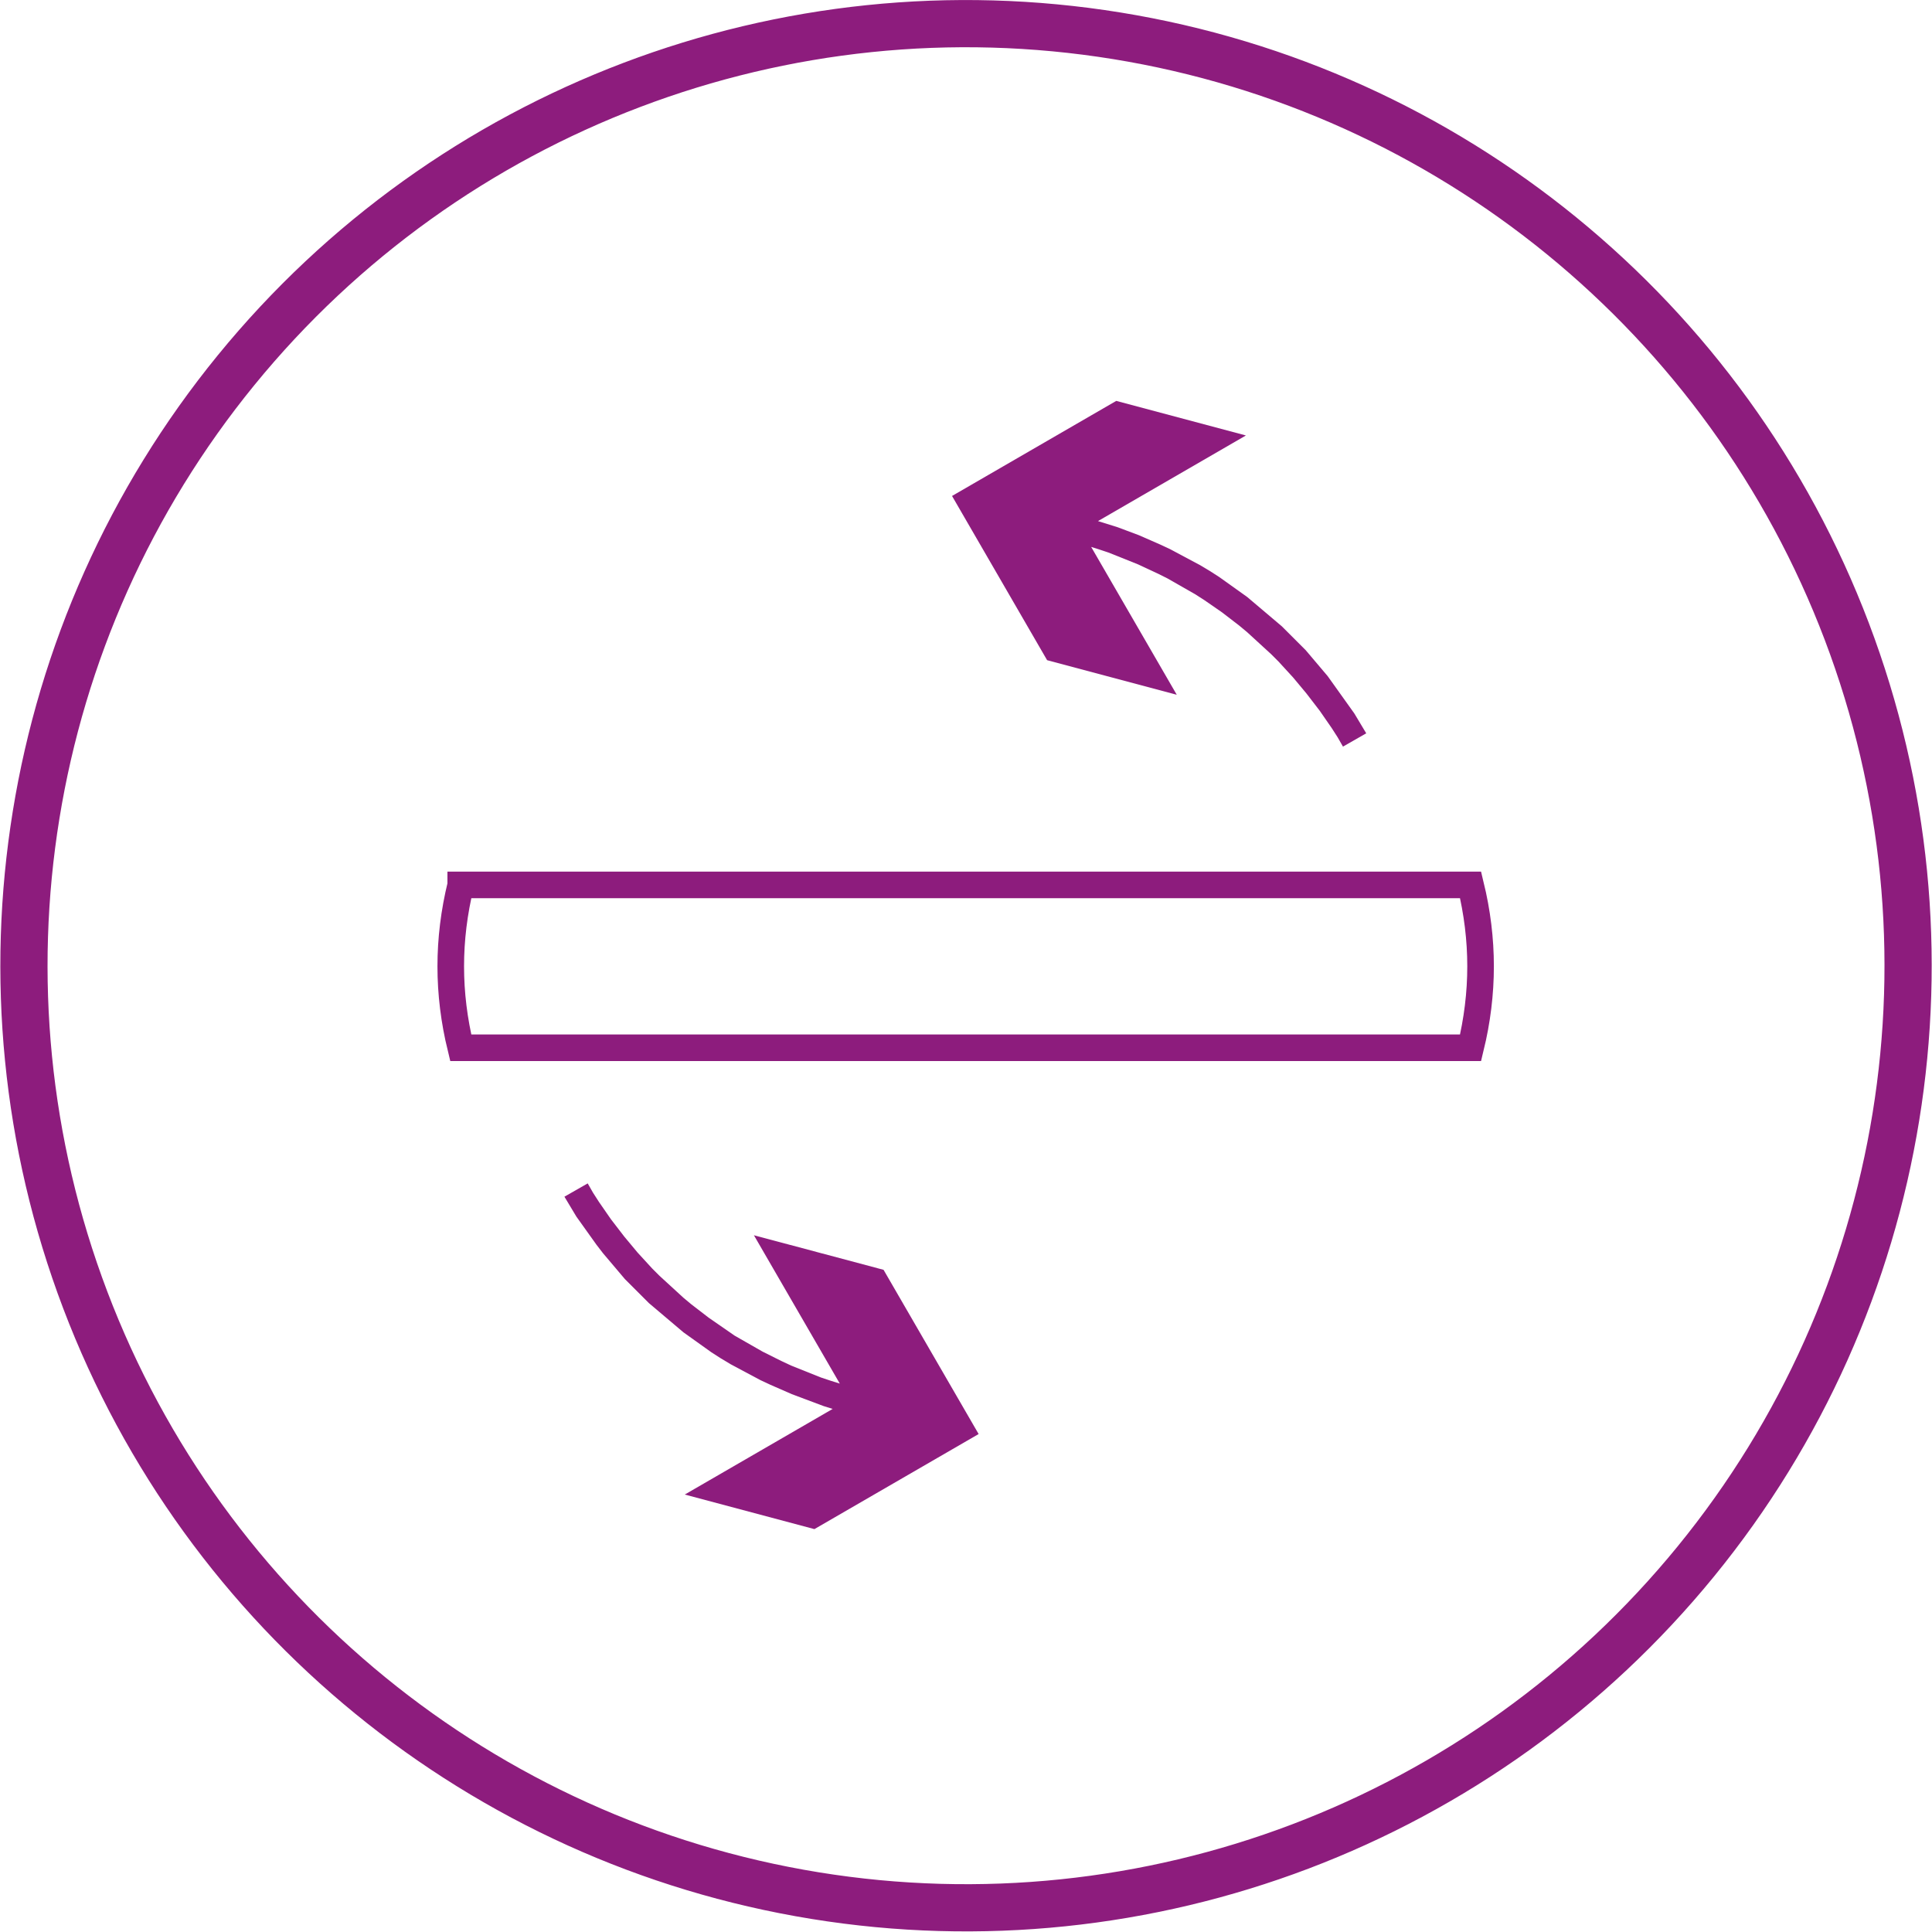
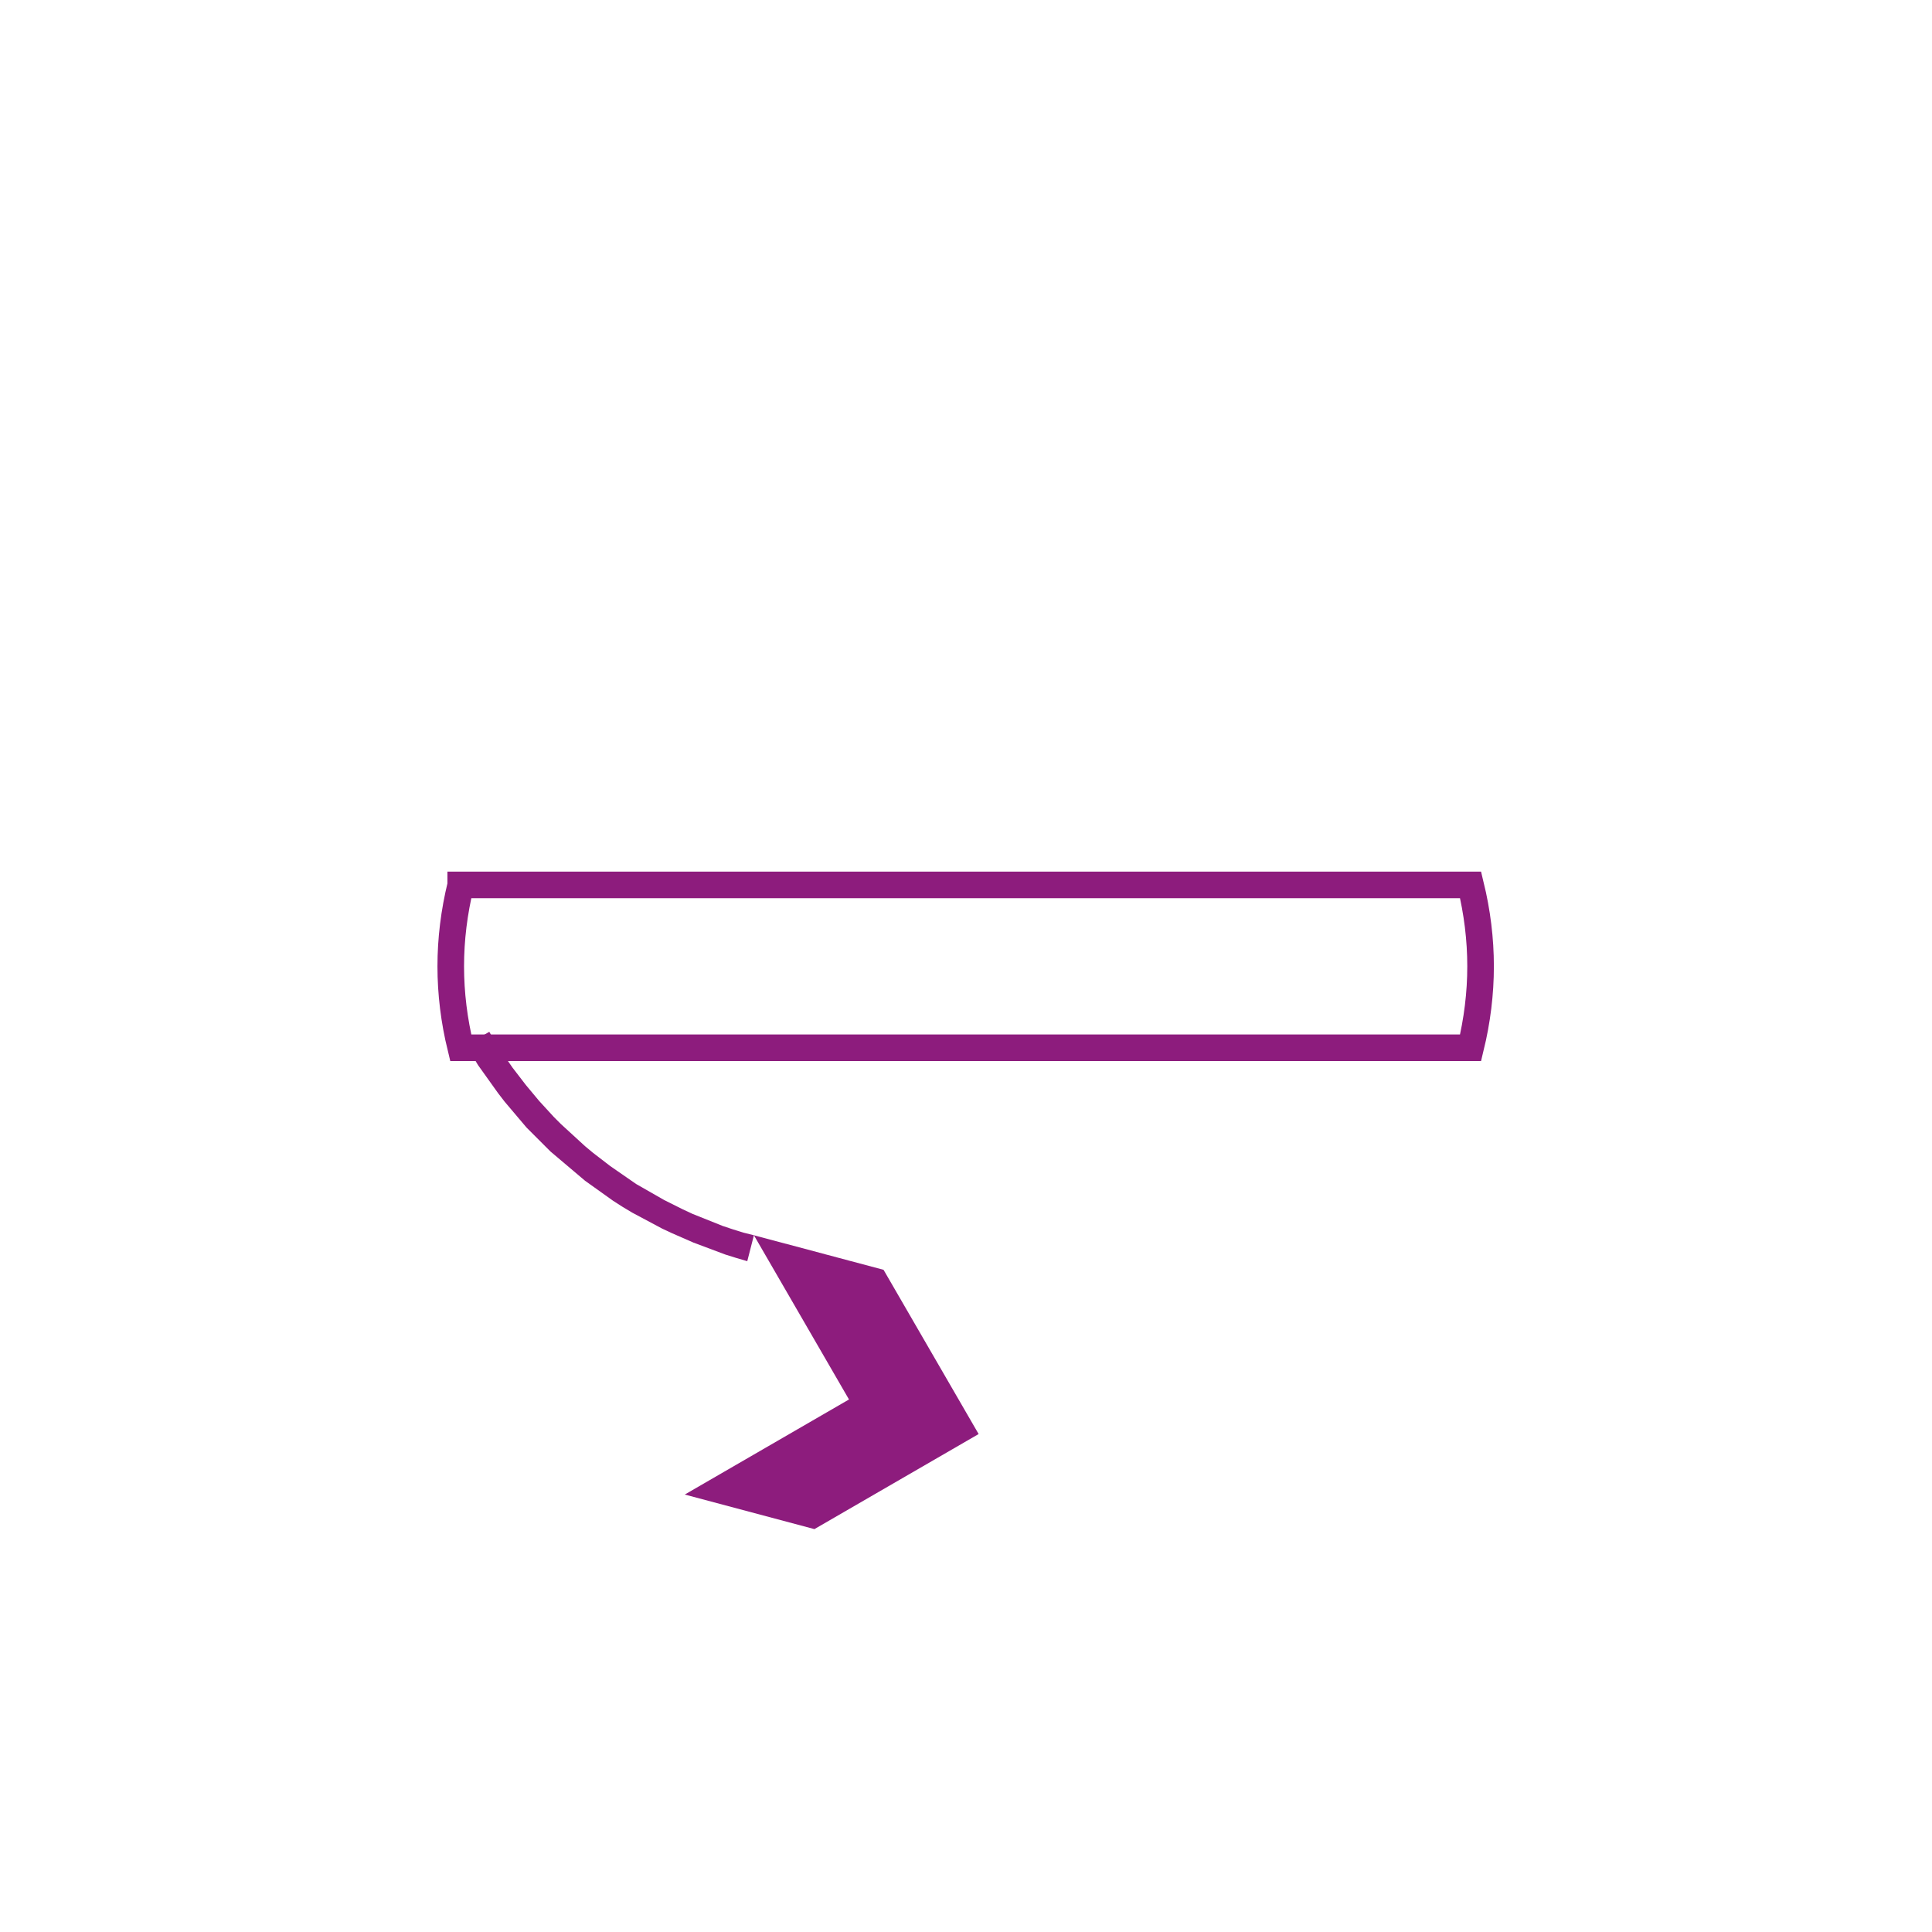
<svg xmlns="http://www.w3.org/2000/svg" id="b" data-name="Layer 2" viewBox="0 0 29.06 29.06">
  <g id="c" data-name="Layer 1">
    <g>
      <path d="m6.93,13.31h15.19c.2.82.2,1.63,0,2.45H6.93c-.2-.82-.2-1.63,0-2.45Z" fill="none" stroke="#8d1c7d" stroke-miterlimit="22.93" stroke-width=".4" />
-       <path d="m17.7,10.45l-1.95-.52-1.43-2.47,2.47-1.43,1.95.52-2.47,1.43,1.43,2.47Zm-1.48-2.28l.1-.39.17.05.16.05.16.05.16.06.16.06.16.07.16.07.15.07.15.08.15.08.15.08.15.09.14.09.14.1.14.1.14.1.13.11.13.11.13.11.13.11.12.12.12.12.12.12.11.13.11.13.11.13.1.14.1.14.1.14.1.14.09.15.09.15-.35.2-.08-.14-.09-.14-.09-.13-.09-.13-.1-.13-.1-.13-.1-.12-.1-.12-.11-.12-.11-.12-.11-.11-.12-.11-.12-.11-.12-.11-.12-.1-.13-.1-.13-.1-.13-.09-.13-.09-.14-.09-.14-.08-.14-.08-.14-.08-.14-.07-.15-.07-.15-.07-.15-.06-.15-.06-.15-.06-.15-.05-.16-.05-.16-.04Z" fill="#8d1c7d" stroke-width="0" />
-       <path d="m11.34,18.58l1.95.52,1.43,2.47-2.47,1.43-1.95-.52,2.47-1.43-1.43-2.47Zm1.48,2.28l-.1.39-.17-.05-.16-.05-.16-.06-.16-.06-.16-.06-.16-.07-.16-.07-.15-.07-.15-.08-.15-.08-.15-.08-.15-.09-.14-.09-.14-.1-.14-.1-.14-.1-.13-.11-.13-.11-.13-.11-.13-.11-.12-.12-.12-.12-.12-.12-.11-.13-.11-.13-.11-.13-.1-.13-.1-.14-.1-.14-.1-.14-.09-.15-.09-.15.35-.2.08.14.09.14.09.13.09.13.1.13.1.13.1.12.1.12.11.12.11.12.11.11.12.11.12.11.12.11.12.1.13.1.13.1.13.09.13.09.13.09.14.08.14.08.14.08.14.07.14.07.15.07.15.06.15.06.15.06.15.05.16.05.16.04Z" fill="#8d1c7d" stroke-width="0" />
-       <circle cx="14.53" cy="14.53" r="14.17" transform="translate(-2.14 26.54) rotate(-80.78)" fill="none" stroke="#8d1c7d" stroke-miterlimit="22.93" stroke-width=".71" />
+       <path d="m11.34,18.58l1.95.52,1.43,2.47-2.47,1.43-1.95-.52,2.47-1.43-1.43-2.47Zl-.1.39-.17-.05-.16-.05-.16-.06-.16-.06-.16-.06-.16-.07-.16-.07-.15-.07-.15-.08-.15-.08-.15-.08-.15-.09-.14-.09-.14-.1-.14-.1-.14-.1-.13-.11-.13-.11-.13-.11-.13-.11-.12-.12-.12-.12-.12-.12-.11-.13-.11-.13-.11-.13-.1-.13-.1-.14-.1-.14-.1-.14-.09-.15-.09-.15.35-.2.08.14.09.14.09.13.09.13.1.13.1.13.1.12.1.12.11.12.11.12.11.11.12.11.12.11.12.11.12.1.13.1.13.1.13.09.13.09.13.09.14.08.14.08.14.08.14.07.14.07.15.07.15.06.15.06.15.06.15.05.16.05.16.04Z" fill="#8d1c7d" stroke-width="0" />
    </g>
  </g>
</svg>